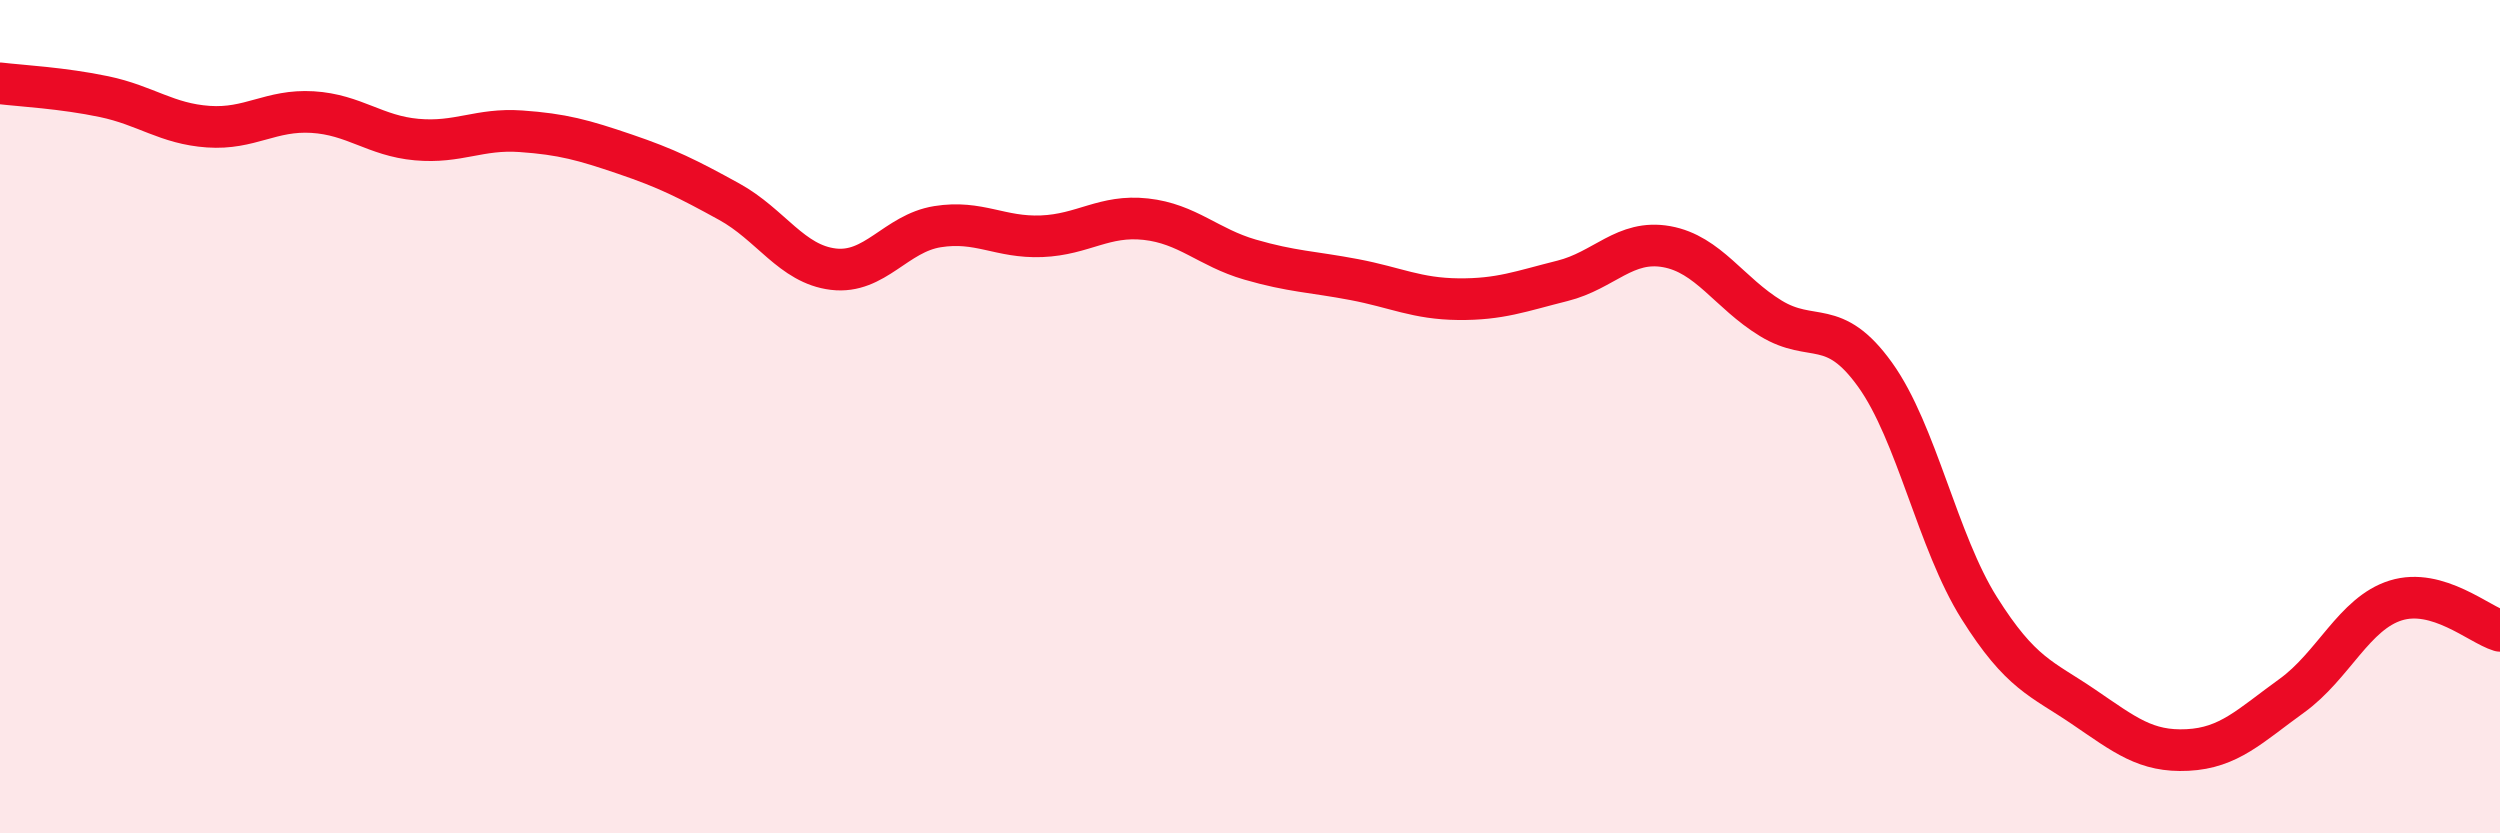
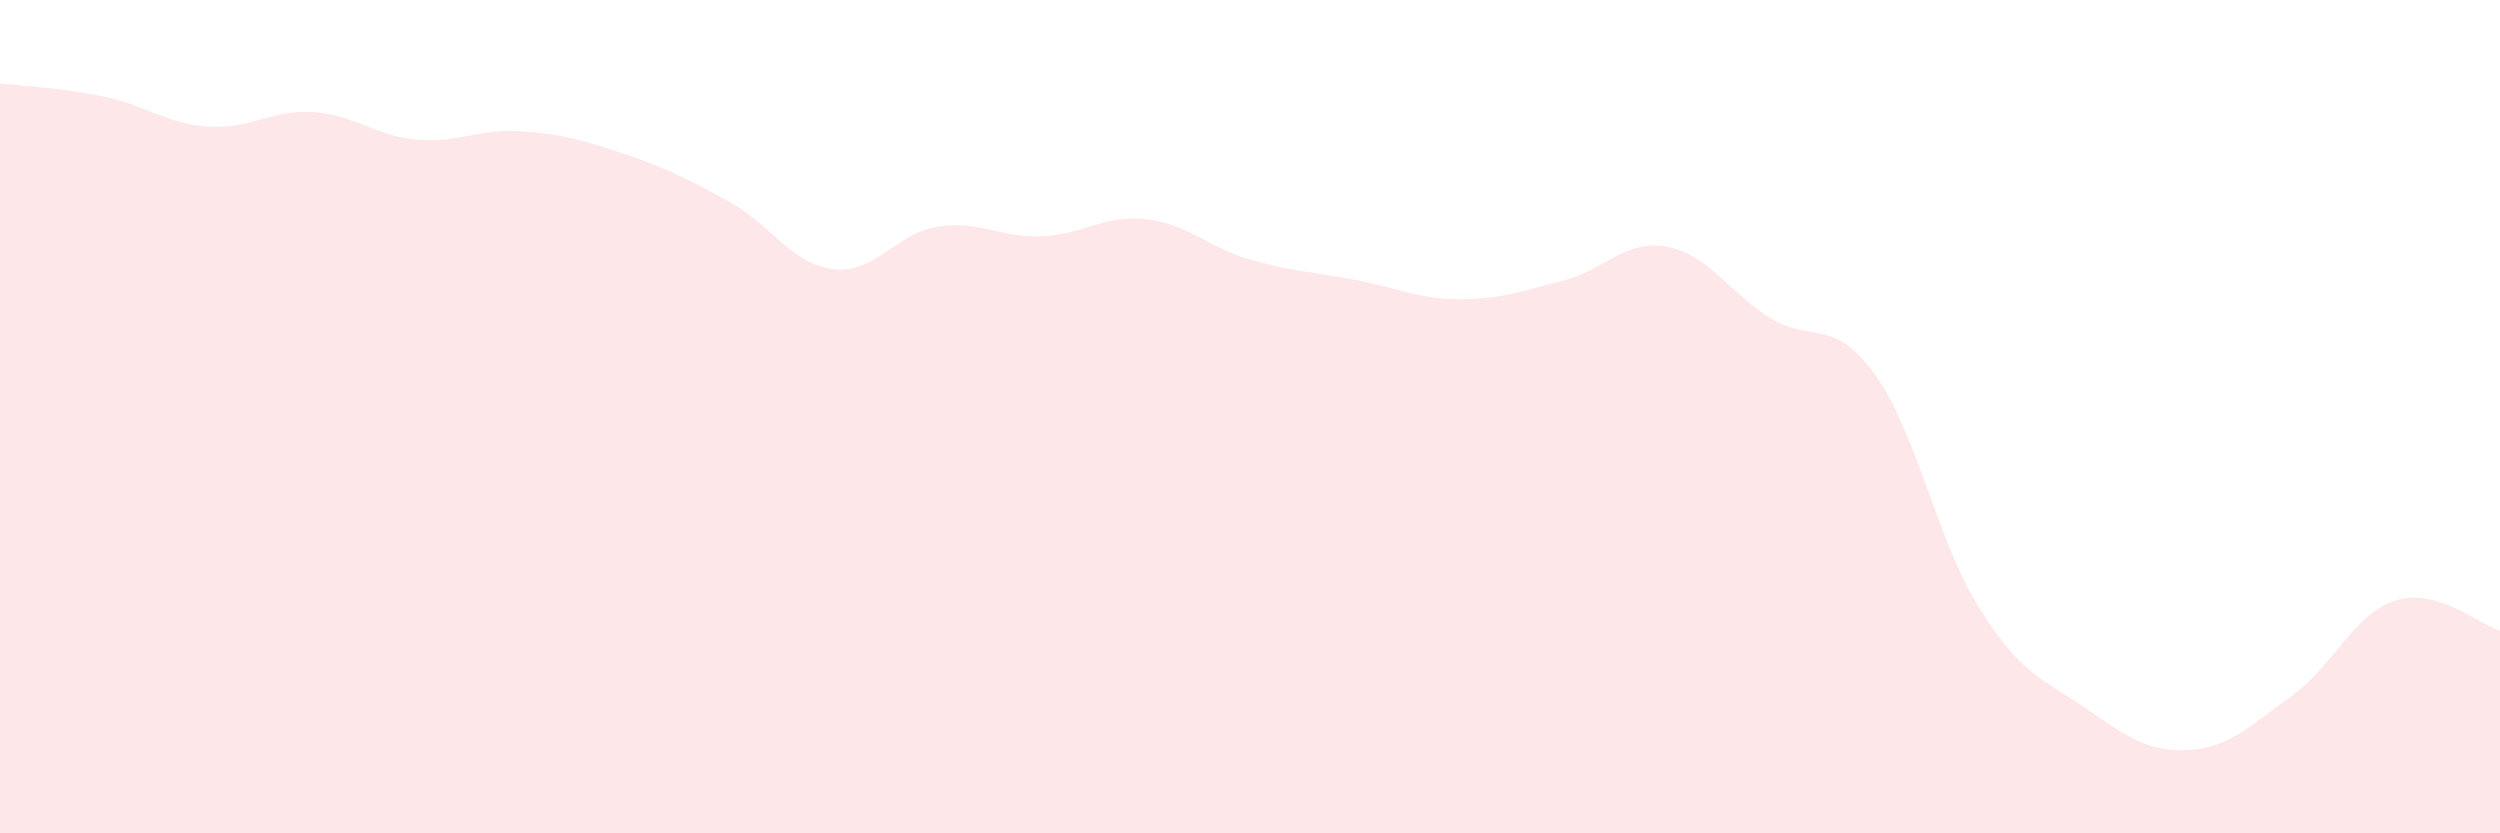
<svg xmlns="http://www.w3.org/2000/svg" width="60" height="20" viewBox="0 0 60 20">
  <path d="M 0,2 C 0.5,2.06 1.5,2.11 2.5,2.32 C 3.5,2.53 4,2.97 5,3.04 C 6,3.11 6.5,2.63 7.5,2.69 C 8.5,2.75 9,3.26 10,3.35 C 11,3.44 11.5,3.08 12.5,3.15 C 13.5,3.22 14,3.36 15,3.7 C 16,4.04 16.5,4.29 17.5,4.84 C 18.5,5.39 19,6.34 20,6.46 C 21,6.58 21.5,5.6 22.5,5.44 C 23.5,5.28 24,5.71 25,5.67 C 26,5.63 26.5,5.15 27.5,5.26 C 28.5,5.37 29,5.94 30,6.23 C 31,6.52 31.5,6.52 32.5,6.71 C 33.5,6.9 34,7.17 35,7.18 C 36,7.19 36.5,6.99 37.5,6.74 C 38.5,6.49 39,5.74 40,5.92 C 41,6.1 41.5,7.03 42.5,7.64 C 43.5,8.25 44,7.6 45,8.99 C 46,10.38 46.5,13 47.5,14.59 C 48.5,16.18 49,16.28 50,16.96 C 51,17.64 51.5,18.05 52.5,18 C 53.5,17.95 54,17.42 55,16.7 C 56,15.98 56.5,14.72 57.5,14.41 C 58.5,14.1 59.5,14.99 60,15.14L60 20L0 20Z" fill="#EB0A25" opacity="0.1" stroke-linecap="round" stroke-linejoin="round" />
-   <path d="M 0,2 C 0.5,2.06 1.5,2.11 2.5,2.32 C 3.5,2.53 4,2.97 5,3.04 C 6,3.11 6.5,2.63 7.5,2.69 C 8.5,2.75 9,3.26 10,3.35 C 11,3.44 11.5,3.08 12.5,3.15 C 13.5,3.22 14,3.36 15,3.7 C 16,4.04 16.5,4.29 17.5,4.84 C 18.5,5.39 19,6.34 20,6.46 C 21,6.58 21.5,5.6 22.5,5.44 C 23.5,5.28 24,5.71 25,5.67 C 26,5.63 26.5,5.15 27.5,5.26 C 28.5,5.37 29,5.94 30,6.23 C 31,6.52 31.5,6.52 32.5,6.71 C 33.5,6.9 34,7.17 35,7.18 C 36,7.19 36.5,6.99 37.5,6.74 C 38.5,6.49 39,5.74 40,5.92 C 41,6.1 41.5,7.03 42.5,7.64 C 43.5,8.25 44,7.6 45,8.99 C 46,10.38 46.5,13 47.5,14.59 C 48.5,16.18 49,16.28 50,16.96 C 51,17.64 51.5,18.05 52.5,18 C 53.5,17.95 54,17.42 55,16.7 C 56,15.98 56.5,14.72 57.5,14.41 C 58.5,14.1 59.5,14.99 60,15.14" stroke="#EB0A25" stroke-width="1" fill="none" stroke-linecap="round" stroke-linejoin="round" />
</svg>